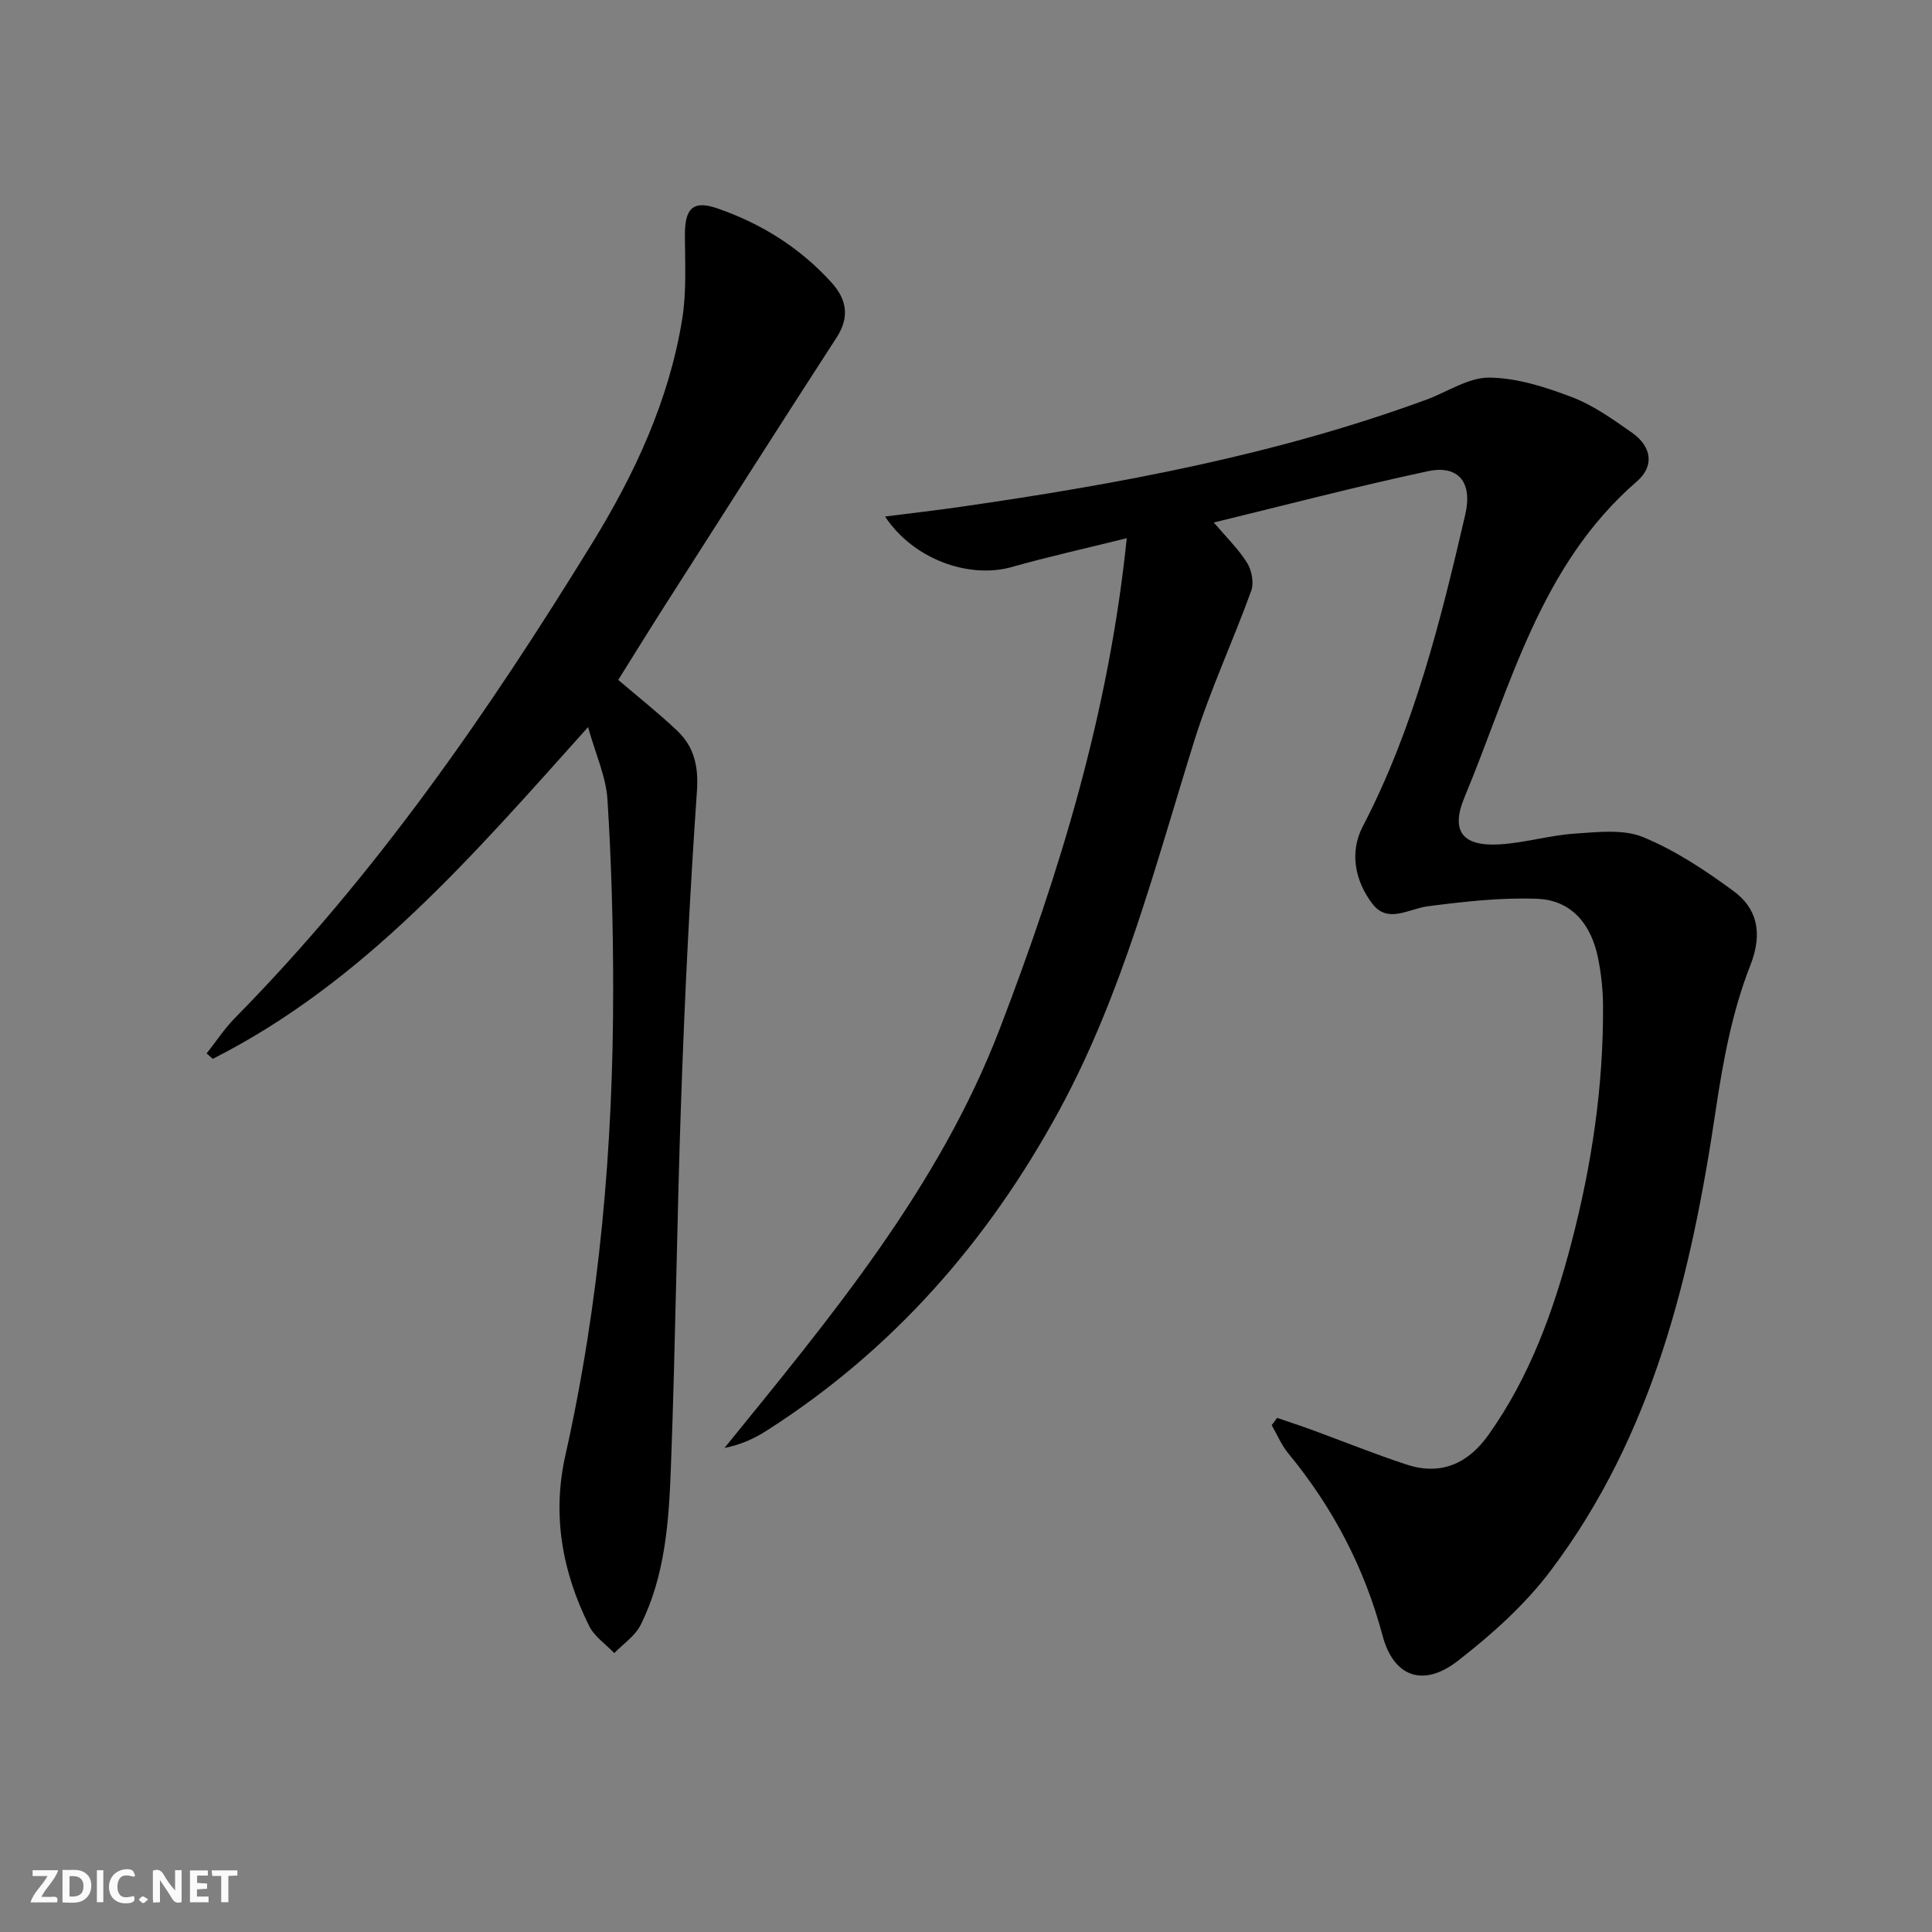
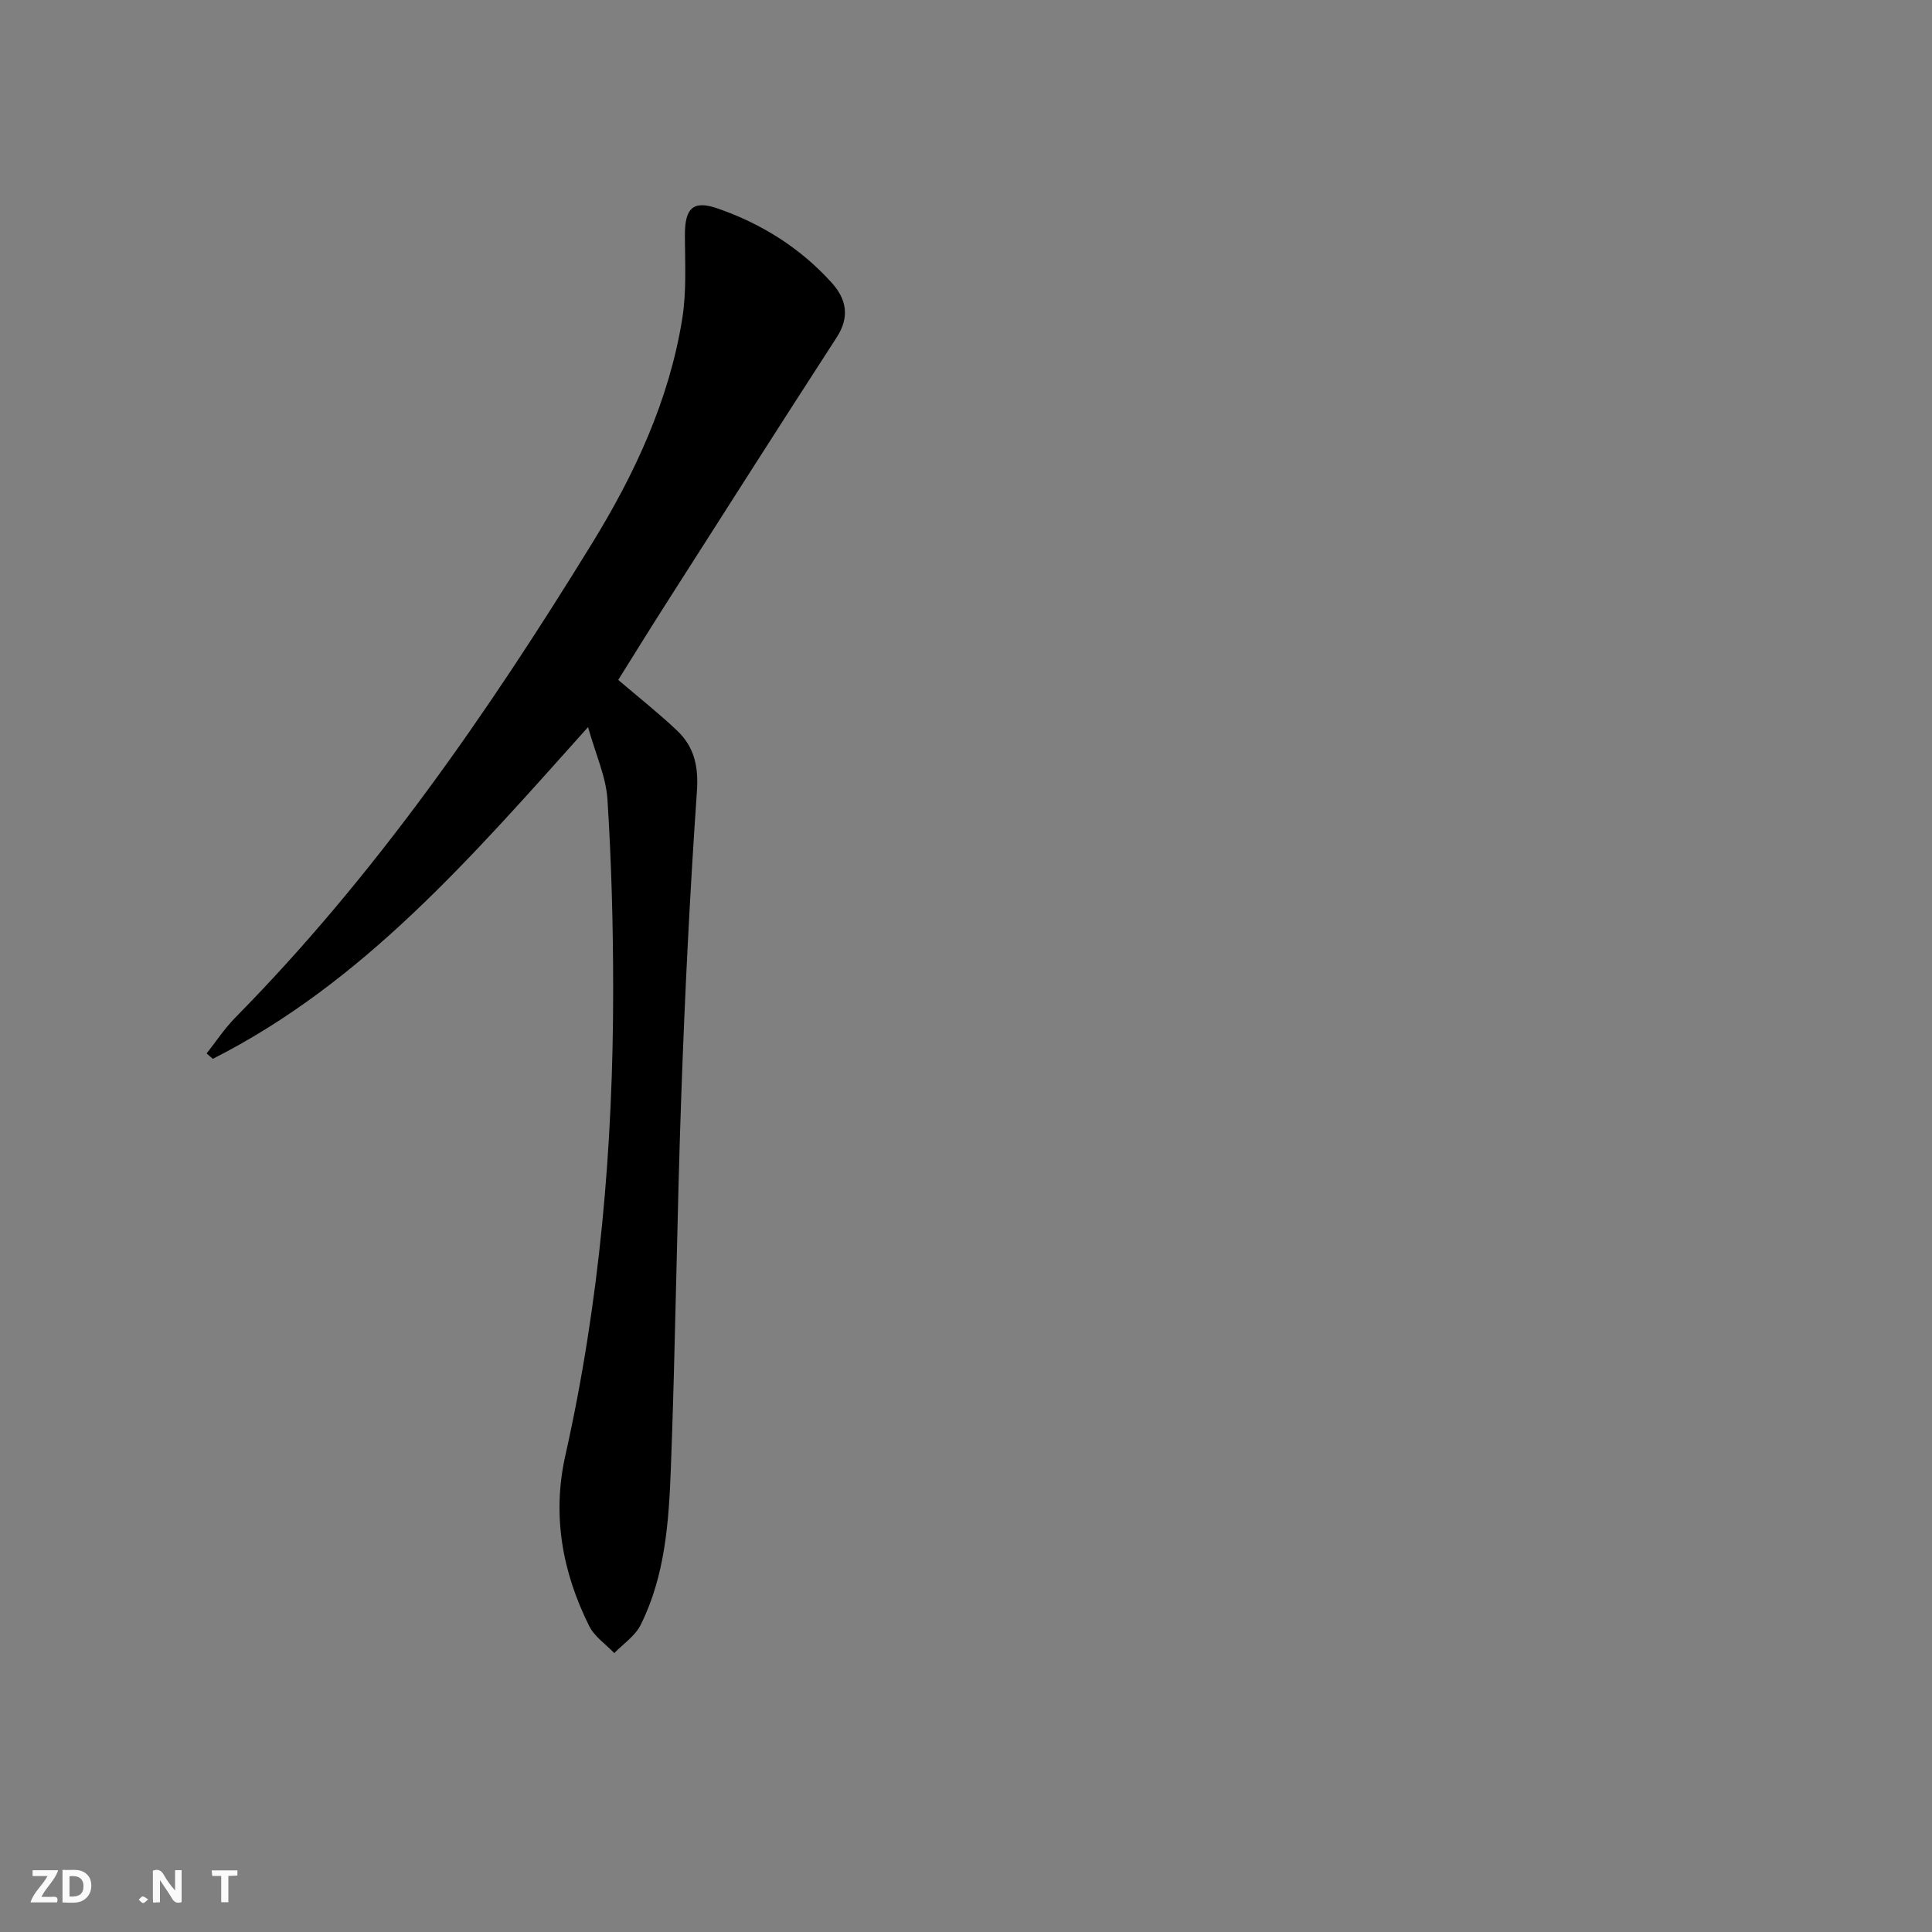
<svg xmlns="http://www.w3.org/2000/svg" enable-background="new 0 0 400 400" viewBox="0 0 400 400">
  <rect x="0" y="0" width="400" height="400" fill="#808080" stroke="none" />
  <g fill="#fbfafa">
    <path d="m37.59 393.81c-.92.31-1.52.05-2-.78-.7-1.2-1.52-2.34-2.47-3.78v4.59c-.55.03-.95.05-1.41.07-.03-.37-.06-.64-.06-.91 0-1.91 0-3.81 0-5.7 1.13-.41 1.77-.03 2.29.91.62 1.11 1.38 2.14 2.31 3.19v-4.2h1.35v6.61z" />
    <path d="m12.94 393.88v-6.75c1.9.19 3.93-.54 5.37 1.29.8 1.01.78 2.88.03 3.97-1.37 1.97-3.4 1.51-5.4 1.49m1.45-1.22c2.04.12 2.92-.58 2.89-2.21-.03-1.51-.98-2.19-2.89-2z" />
    <path d="m11.81 393.87h-5.49c.68-2.18 2.47-3.48 3.51-5.45h-3.08v-1.21h5.29c-.71 2.13-2.44 3.48-3.47 5.51.86 0 1.63.04 2.39-.01.79-.05 1.14.21.85 1.16" />
-     <path d="m39.33 393.86v-6.61h3.7v1.07h-2.22v1.52c.68.04 1.34.09 2.07.13v1.07c-.72.05-1.38.09-2.1.14v1.48h2.4v1.19h-3.85z" />
-     <path d="m27.71 388.56c-1.15-.3-2.46-.61-3.1.64-.37.73-.41 1.93-.06 2.67.63 1.35 1.99.93 3.17.68.35.94-.01 1.32-.93 1.46-1.62.25-3.05-.27-3.76-1.48-.73-1.25-.6-3.03.31-4.17.88-1.11 2.71-1.7 4-1.16.32.13.44.74.65 1.12-.1.08-.19.16-.28.24" />
    <path d="m49.15 387.24v1.07c-.59.02-1.17.05-1.87.08v5.44h-1.48v-5.44h-1.85c-.05-.4-.08-.73-.13-1.15z" />
-     <path d="m20.06 387.21h1.33v6.62h-1.33z" />
    <path d="m30.68 393.25c-.49.38-.8.79-1.05.76-.32-.05-.6-.45-.9-.7.26-.24.51-.64.8-.67.29-.04.62.3 1.15.61" />
  </g>
-   <path d="m264.42 293.56c2.41.83 4.84 1.62 7.23 2.49 6.53 2.39 12.99 5.02 19.6 7.18 7.09 2.32 12.7-.21 16.92-6.15 8.52-11.98 13.44-25.55 17.13-39.6 4.23-16.13 6.7-32.55 6.59-49.27-.02-3.31-.38-6.66-1.04-9.9-1.39-6.85-5.4-11.94-12.57-12.22-7.52-.3-15.14.58-22.64 1.54-3.99.51-8.3 3.68-11.5-.51-3.57-4.69-4.81-10.6-2-16 10.61-20.4 16.09-42.44 21.23-64.59 1.53-6.62-1.37-10.33-7.74-8.97-15.03 3.21-29.91 7.12-44.33 10.62 2.56 3.01 5.07 5.44 6.88 8.32.97 1.55 1.47 4.14.88 5.79-3.76 10.41-8.48 20.5-11.78 31.04-8.11 25.97-14.85 52.4-27.97 76.55-14.75 27.14-34.48 49.67-60.63 66.35-2.54 1.62-5.31 2.89-8.68 3.55 22.03-27.14 44.36-53.85 56.99-86.78 12.43-32.42 22.6-65.49 26.29-101.57-8.58 2.13-16.26 3.83-23.82 5.97-8.79 2.48-20.33-1.55-26.22-10.46 5.63-.72 10.69-1.29 15.73-2.02 32.74-4.72 65.19-10.73 96.39-22.19 4.34-1.6 8.67-4.59 12.98-4.55 5.74.06 11.65 1.96 17.11 4.04 4.44 1.69 8.48 4.59 12.42 7.35 4.09 2.88 4.72 6.91 1.01 10.12-20.08 17.39-26.09 42.38-35.68 65.4-2.92 7.01-.39 10.18 7.23 9.73 5.27-.31 10.46-1.89 15.73-2.24 4.69-.31 9.95-.95 14.06.75 6.66 2.75 12.88 6.88 18.72 11.18 4.69 3.46 6.17 8.44 3.43 15.4-3.71 9.43-5.63 19.73-7.13 29.83-5.07 34.16-12.96 67.31-34.23 95.5-5.33 7.06-12.2 13.21-19.22 18.65-7.12 5.52-13.27 3.32-15.55-5.26-3.75-14.1-10.31-26.55-19.53-37.75-1.41-1.71-2.29-3.86-3.42-5.81.37-.49.75-1 1.13-1.51z" fill="#000001" />
  <path d="m121.75 150.54c-24.12 26.92-46.49 52.88-77.69 68.68-.43-.37-.85-.75-1.28-1.12 1.95-2.46 3.69-5.13 5.88-7.36 29.05-29.47 52.39-63.23 73.96-98.31 8.83-14.37 15.92-29.6 18.63-46.42.91-5.65.57-11.52.55-17.29-.02-5.6 1.67-7.34 6.78-5.56 9.08 3.15 17.1 8.17 23.59 15.35 3.05 3.37 3.83 7.05 1.07 11.32-12.01 18.54-23.87 37.19-35.76 55.81-3.21 5.03-6.33 10.1-9.48 15.13 4.23 3.61 8.37 6.88 12.19 10.5 3.54 3.36 4.46 7.41 4.1 12.56-1.45 20.88-2.49 41.81-3.23 62.73-.92 25.77-1.19 51.57-2.16 77.34-.42 11.09-1.17 22.33-6.27 32.54-1.14 2.28-3.6 3.9-5.45 5.82-1.76-1.85-4.1-3.41-5.19-5.6-5.57-11.17-7.72-22.95-4.94-35.32 7.12-31.78 9.91-64.02 9.9-96.51 0-13.1-.35-26.21-1.18-39.28-.3-4.74-2.44-9.36-4.02-15.01z" fill="#000001" />
</svg>